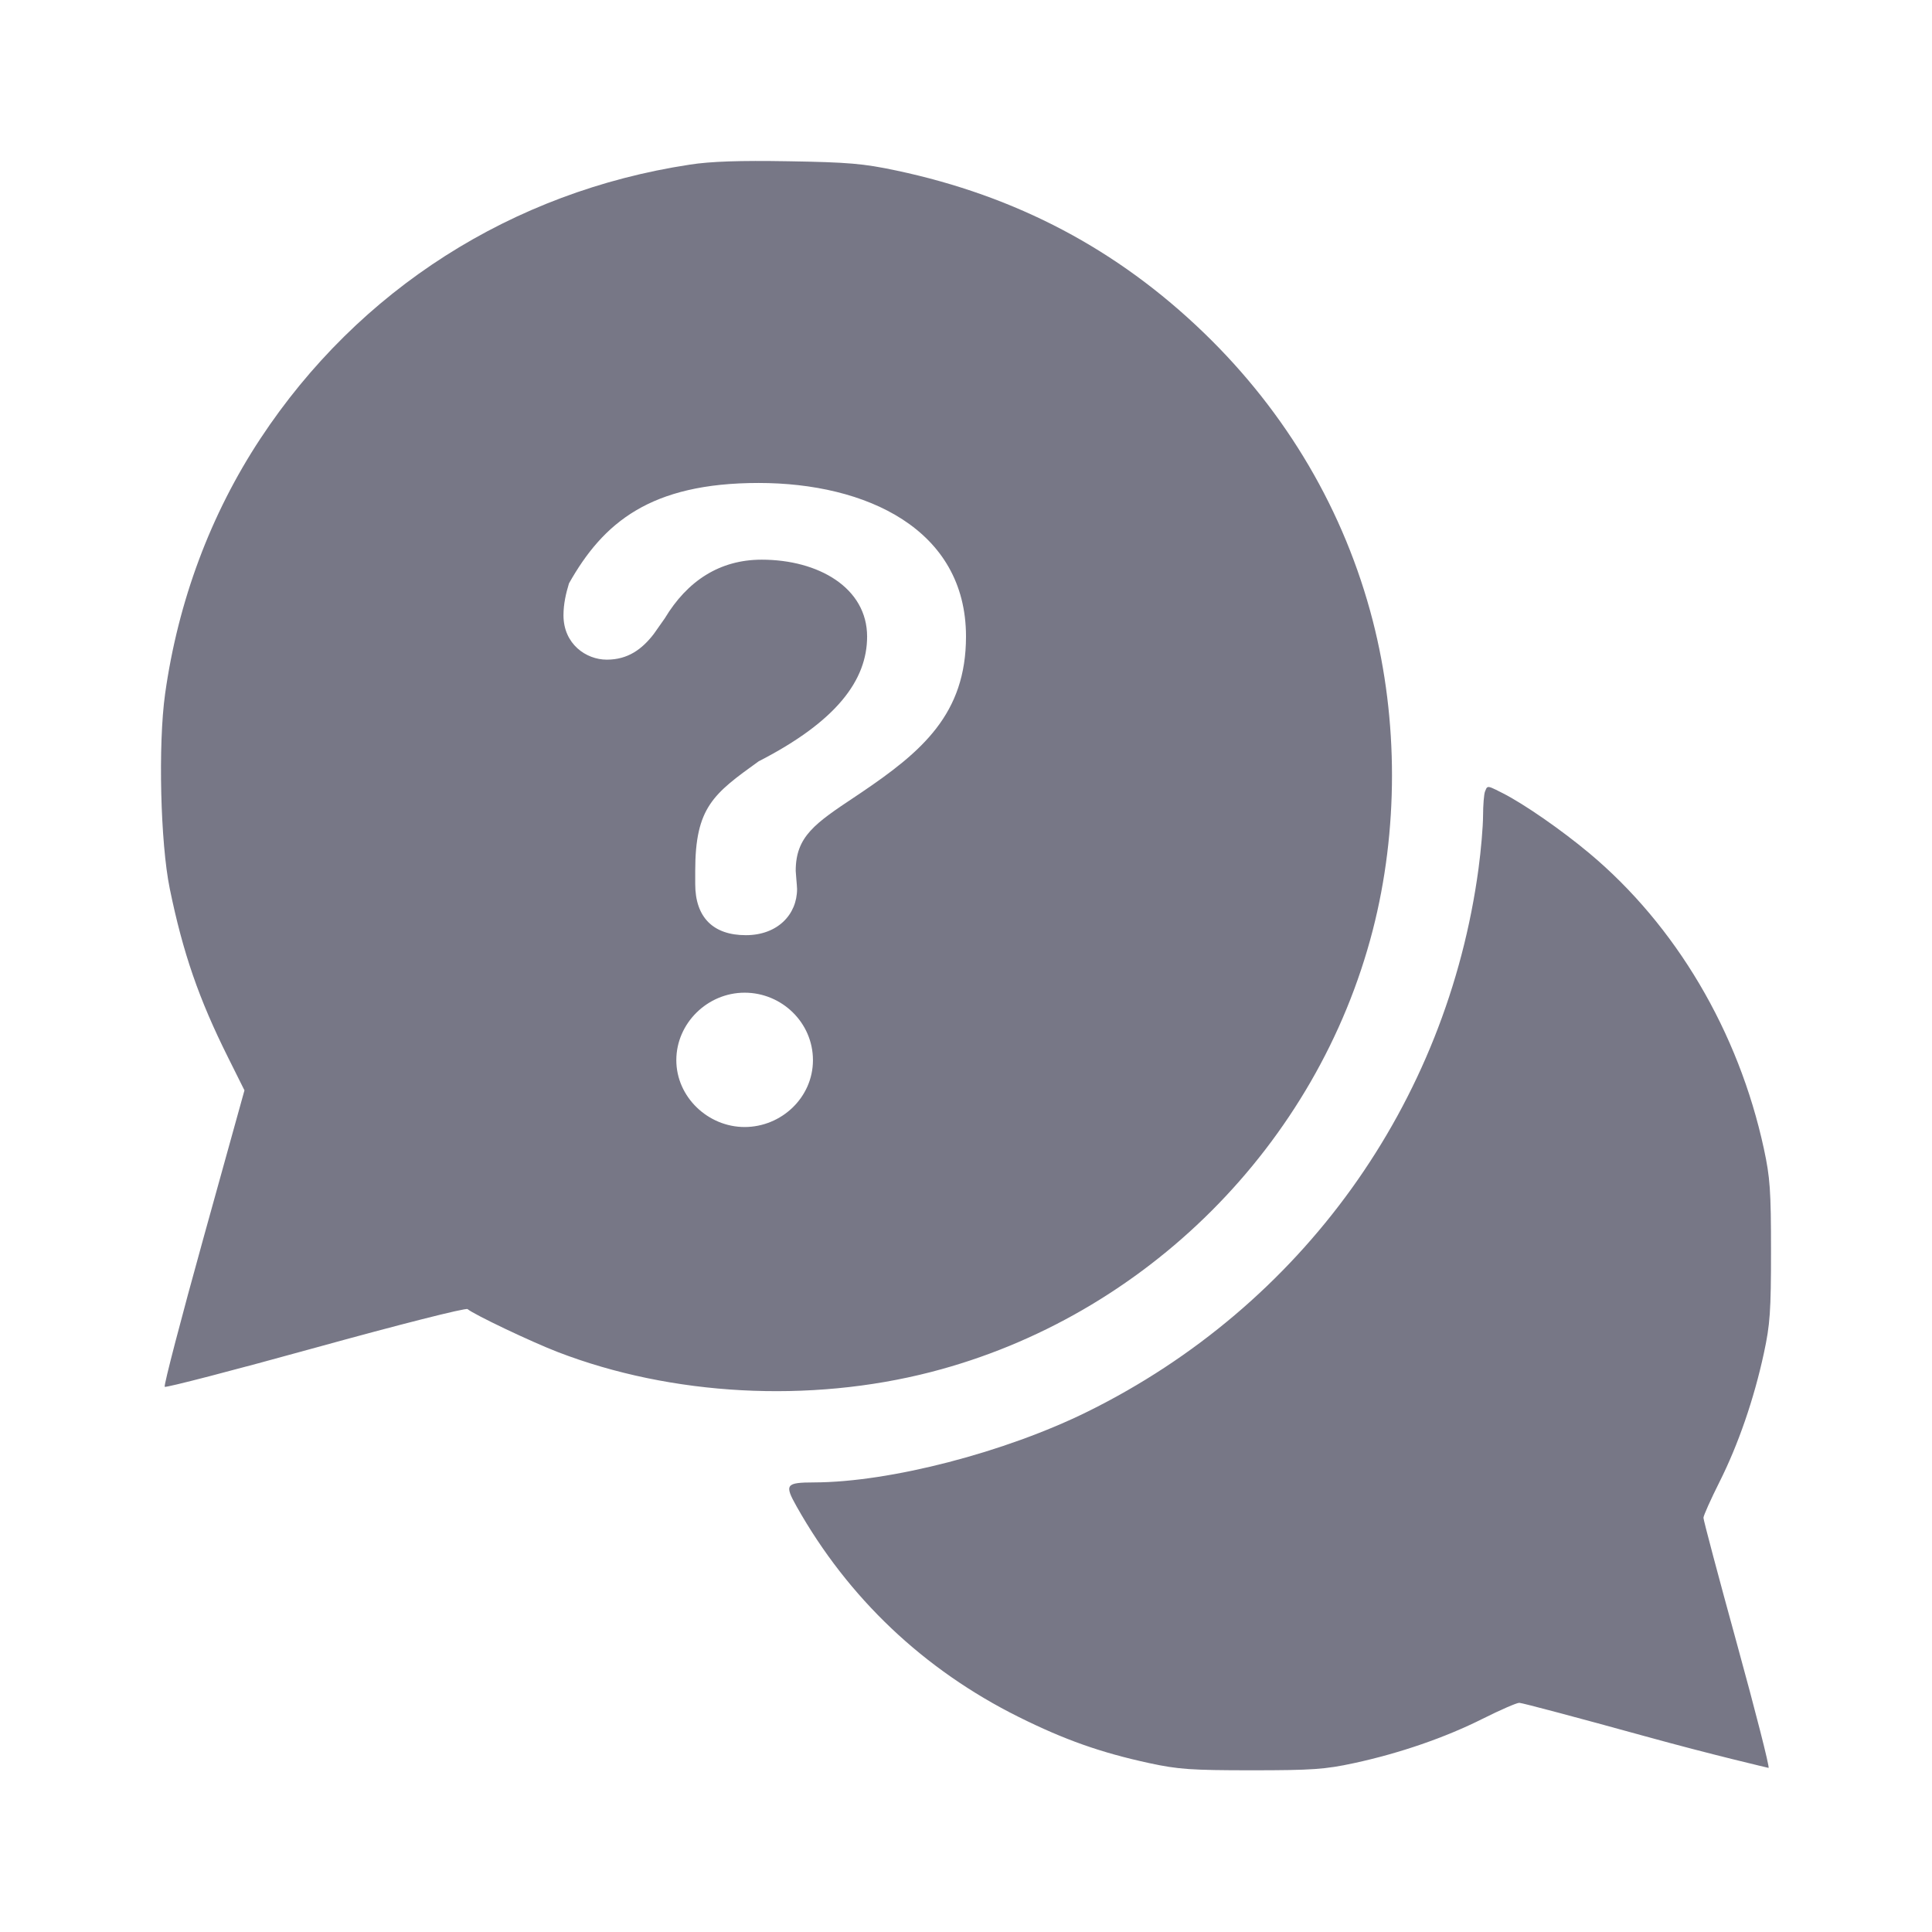
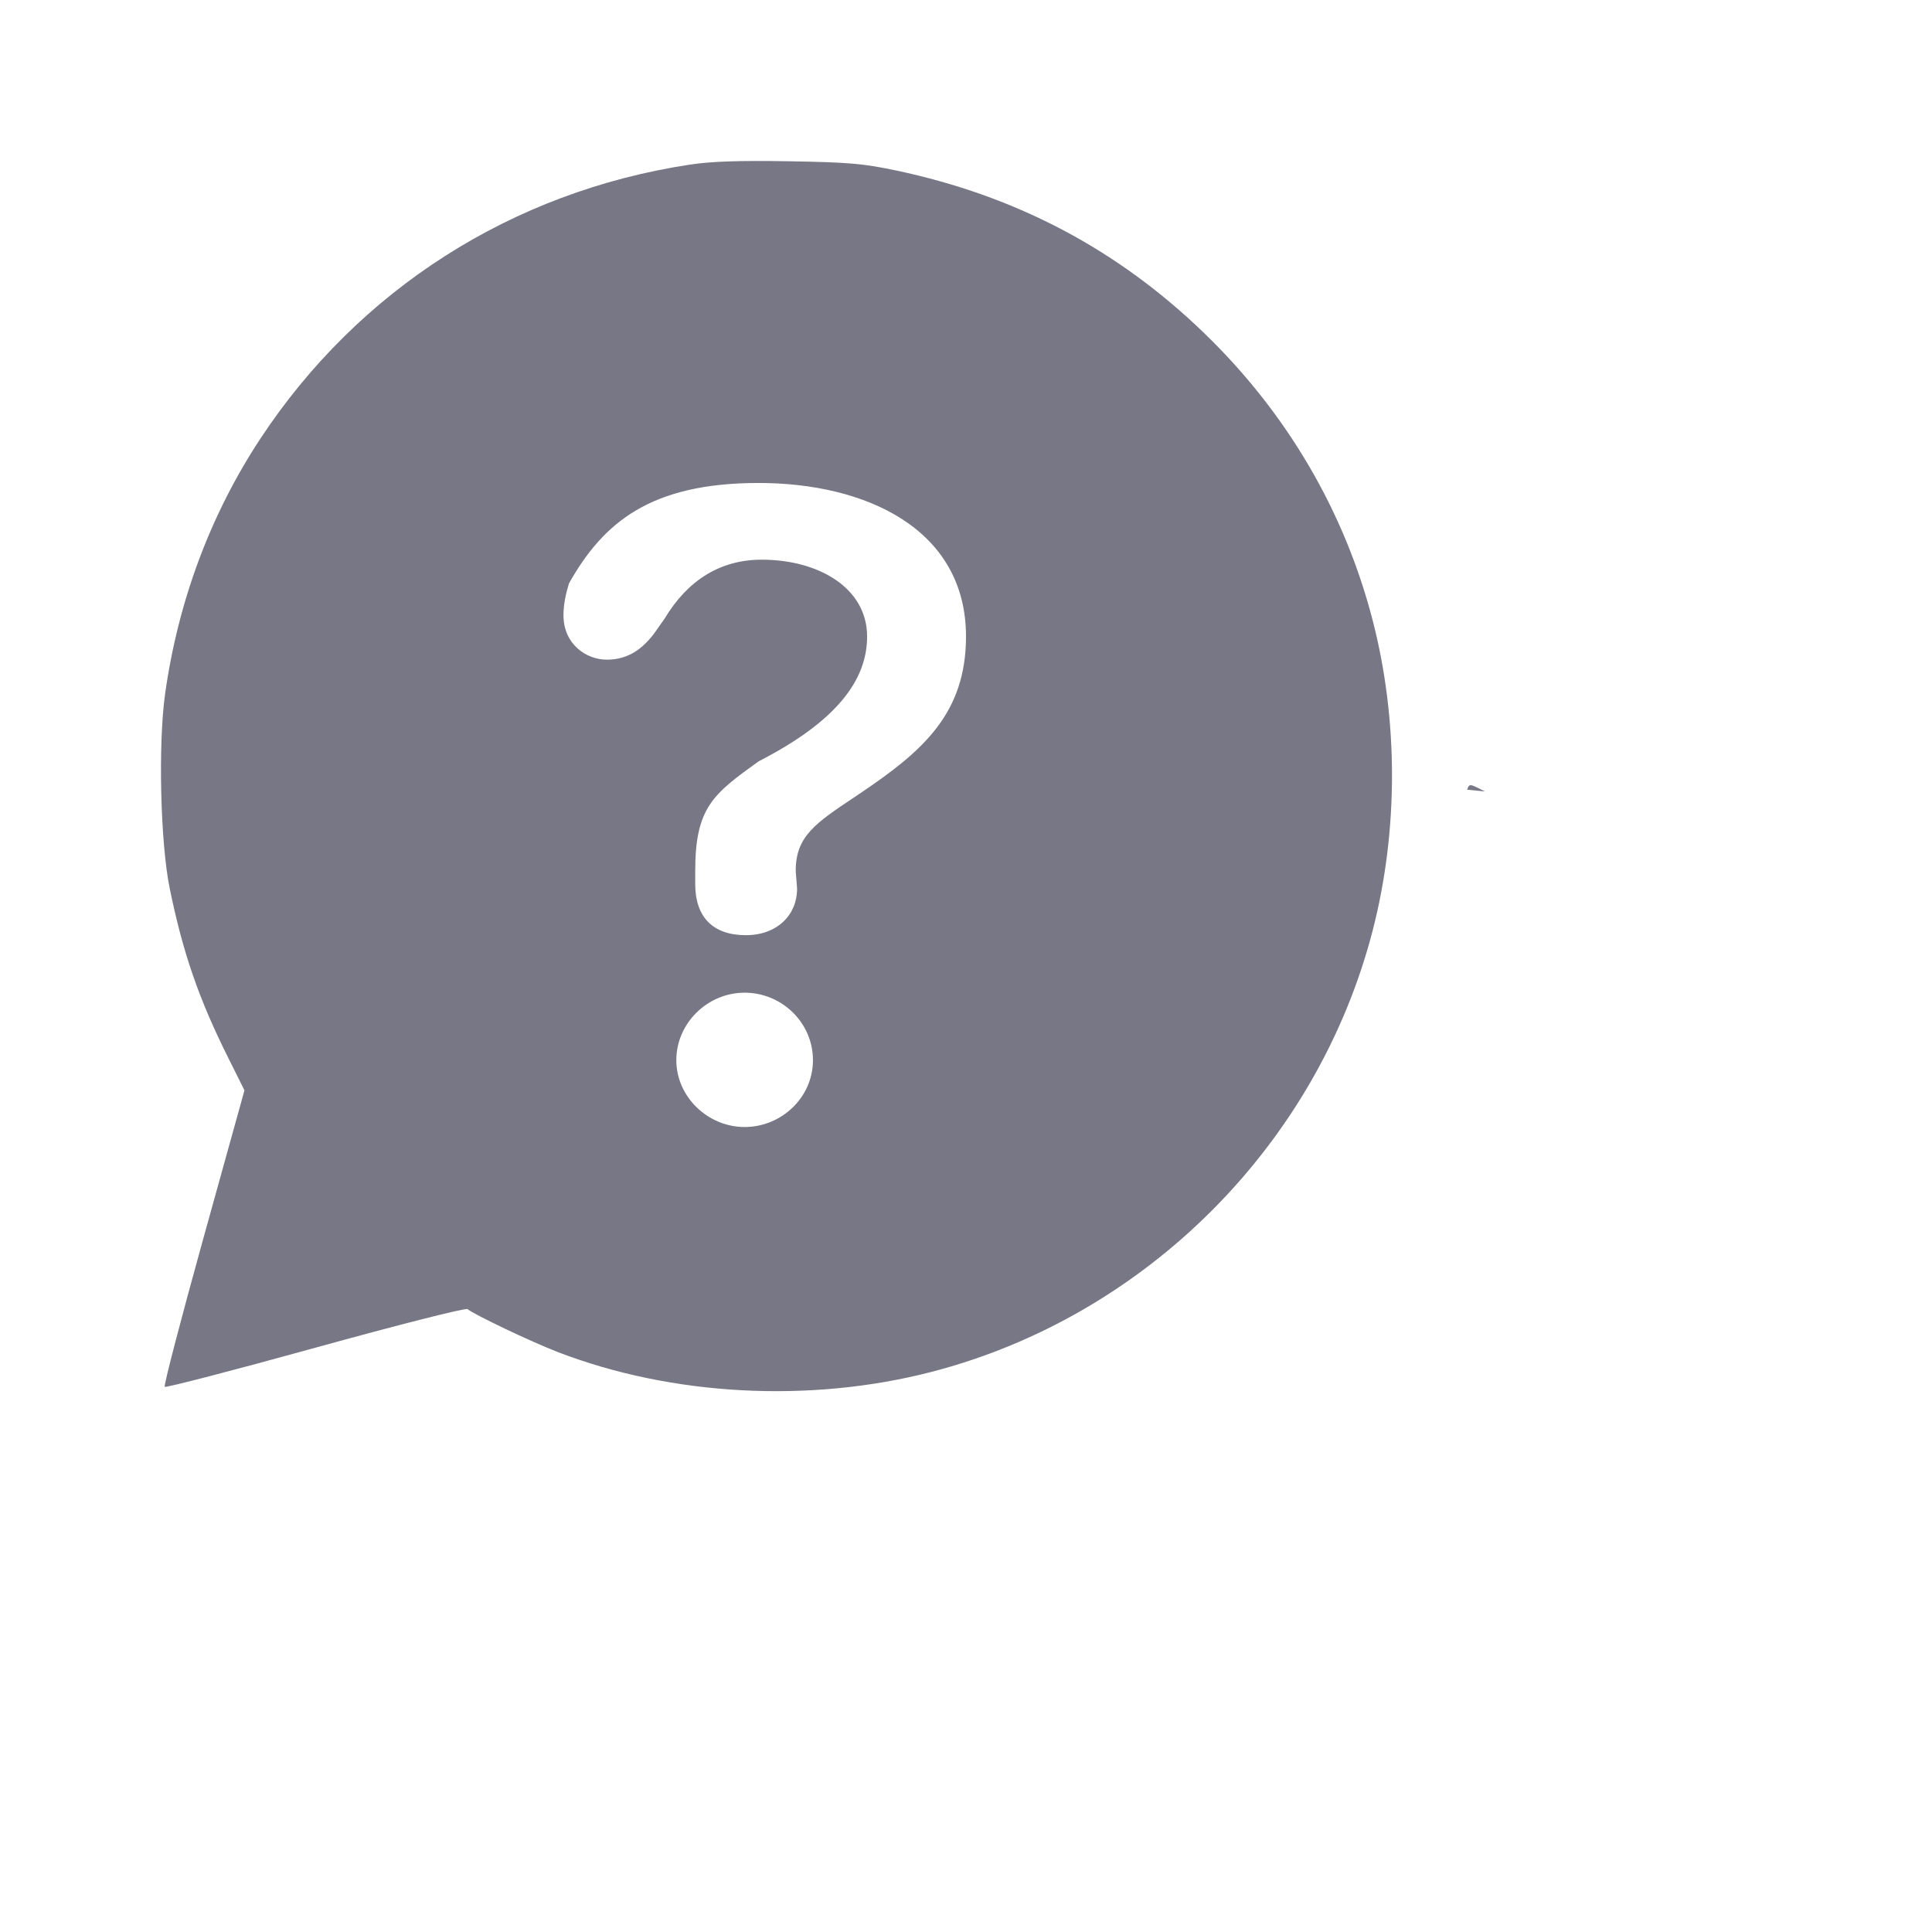
<svg xmlns="http://www.w3.org/2000/svg" fill="none" viewBox="0 0 64 64">
-   <path fill="#1D1D36" fill-opacity=".6" fill-rule="evenodd" d="M22.843 5.455c-5.877.893-10.96 4.136-14.215 9.072-1.652 2.505-2.729 5.388-3.159 8.46-.234 1.673-.156 4.937.154 6.448.437 2.13.961 3.649 1.929 5.589l.546 1.095-1.354 4.877c-.745 2.683-1.325 4.907-1.288 4.944.037.036 2.285-.547 4.997-1.297 2.761-.763 4.976-1.325 5.035-1.277.231.189 2.1 1.078 2.981 1.419 3.773 1.457 8.345 1.703 12.37.665 7.108-1.833 12.802-7.527 14.635-14.635.85-3.297.85-6.959 0-10.256-.933-3.618-2.845-6.879-5.591-9.531-2.867-2.769-6.217-4.537-10.191-5.379-1.09-.231-1.591-.274-3.563-.307-1.646-.028-2.575.004-3.286.112ZM49.193 26.218c-.035.091-.064.455-.065.808-.001.354-.068 1.136-.149 1.739-1.048 7.804-5.855 14.488-12.943 17.993-2.736 1.353-6.557 2.343-9.07 2.349-.938.002-.987.07-.577.797 1.707 3.032 4.213 5.408 7.355 6.972 1.523.758 2.719 1.181 4.329 1.53.953.206 1.393.237 3.39.237 1.995 0 2.438-.031 3.39-.237 1.518-.328 3.021-.847 4.263-1.47.579-.291 1.125-.528 1.212-.528.088 0 1.967.5 4.177 1.11 2.21.611 4.082 1.046 4.082 1.046.035-.035-.436-1.885-1.048-4.109-.612-2.225-1.111-4.104-1.11-4.177.002-.073.24-.606.531-1.185.623-1.242 1.142-2.745 1.47-4.263.206-.952.237-1.395.237-3.39 0-1.997-.031-2.437-.237-3.39-.84-3.879-2.917-7.392-5.788-9.791-.918-.767-2.15-1.622-2.856-1.981l-.03-.015c-.316-.161-.426-.217-.485-.183-.031.018-.048.061-.073.128l-.004.012Zm-26.163 3.064c0 1.118.606 1.697 1.677 1.697 1.05 0 1.697-.683 1.697-1.532 0-.044-.013-.195-.025-.335-.011-.121-.02-.234-.02-.263 0-1.145.647-1.577 1.969-2.458.064-.043.13-.087.197-.132 2.02-1.366 3.475-2.608 3.475-5.174 0-3.56-3.313-5.086-6.869-5.086-3.596 0-5.152 1.32-6.283 3.327-.101.331-.182.683-.182 1.056 0 .952.748 1.47 1.434 1.47.707 0 1.172-.352 1.556-.849l.364-.517c.747-1.242 1.818-1.946 3.212-1.946 1.879 0 3.492.931 3.492 2.546 0 1.449-1.017 2.813-3.593 4.134-1.495 1.076-2.101 1.519-2.101 3.63v.432Zm-.626 5.837c0 1.221 1.05 2.215 2.263 2.215s2.263-.973 2.263-2.215c0-1.242-1.03-2.235-2.263-2.235s-2.263 1.014-2.263 2.235Z" clip-rule="evenodd" />
+   <path fill="#1D1D36" fill-opacity=".6" fill-rule="evenodd" d="M22.843 5.455c-5.877.893-10.96 4.136-14.215 9.072-1.652 2.505-2.729 5.388-3.159 8.46-.234 1.673-.156 4.937.154 6.448.437 2.13.961 3.649 1.929 5.589l.546 1.095-1.354 4.877c-.745 2.683-1.325 4.907-1.288 4.944.037.036 2.285-.547 4.997-1.297 2.761-.763 4.976-1.325 5.035-1.277.231.189 2.1 1.078 2.981 1.419 3.773 1.457 8.345 1.703 12.37.665 7.108-1.833 12.802-7.527 14.635-14.635.85-3.297.85-6.959 0-10.256-.933-3.618-2.845-6.879-5.591-9.531-2.867-2.769-6.217-4.537-10.191-5.379-1.09-.231-1.591-.274-3.563-.307-1.646-.028-2.575.004-3.286.112ZM49.193 26.218l-.03-.015c-.316-.161-.426-.217-.485-.183-.031.018-.048.061-.073.128l-.004.012Zm-26.163 3.064c0 1.118.606 1.697 1.677 1.697 1.05 0 1.697-.683 1.697-1.532 0-.044-.013-.195-.025-.335-.011-.121-.02-.234-.02-.263 0-1.145.647-1.577 1.969-2.458.064-.043.13-.087.197-.132 2.02-1.366 3.475-2.608 3.475-5.174 0-3.56-3.313-5.086-6.869-5.086-3.596 0-5.152 1.32-6.283 3.327-.101.331-.182.683-.182 1.056 0 .952.748 1.47 1.434 1.47.707 0 1.172-.352 1.556-.849l.364-.517c.747-1.242 1.818-1.946 3.212-1.946 1.879 0 3.492.931 3.492 2.546 0 1.449-1.017 2.813-3.593 4.134-1.495 1.076-2.101 1.519-2.101 3.63v.432Zm-.626 5.837c0 1.221 1.05 2.215 2.263 2.215s2.263-.973 2.263-2.215c0-1.242-1.03-2.235-2.263-2.235s-2.263 1.014-2.263 2.235Z" clip-rule="evenodd" />
</svg>